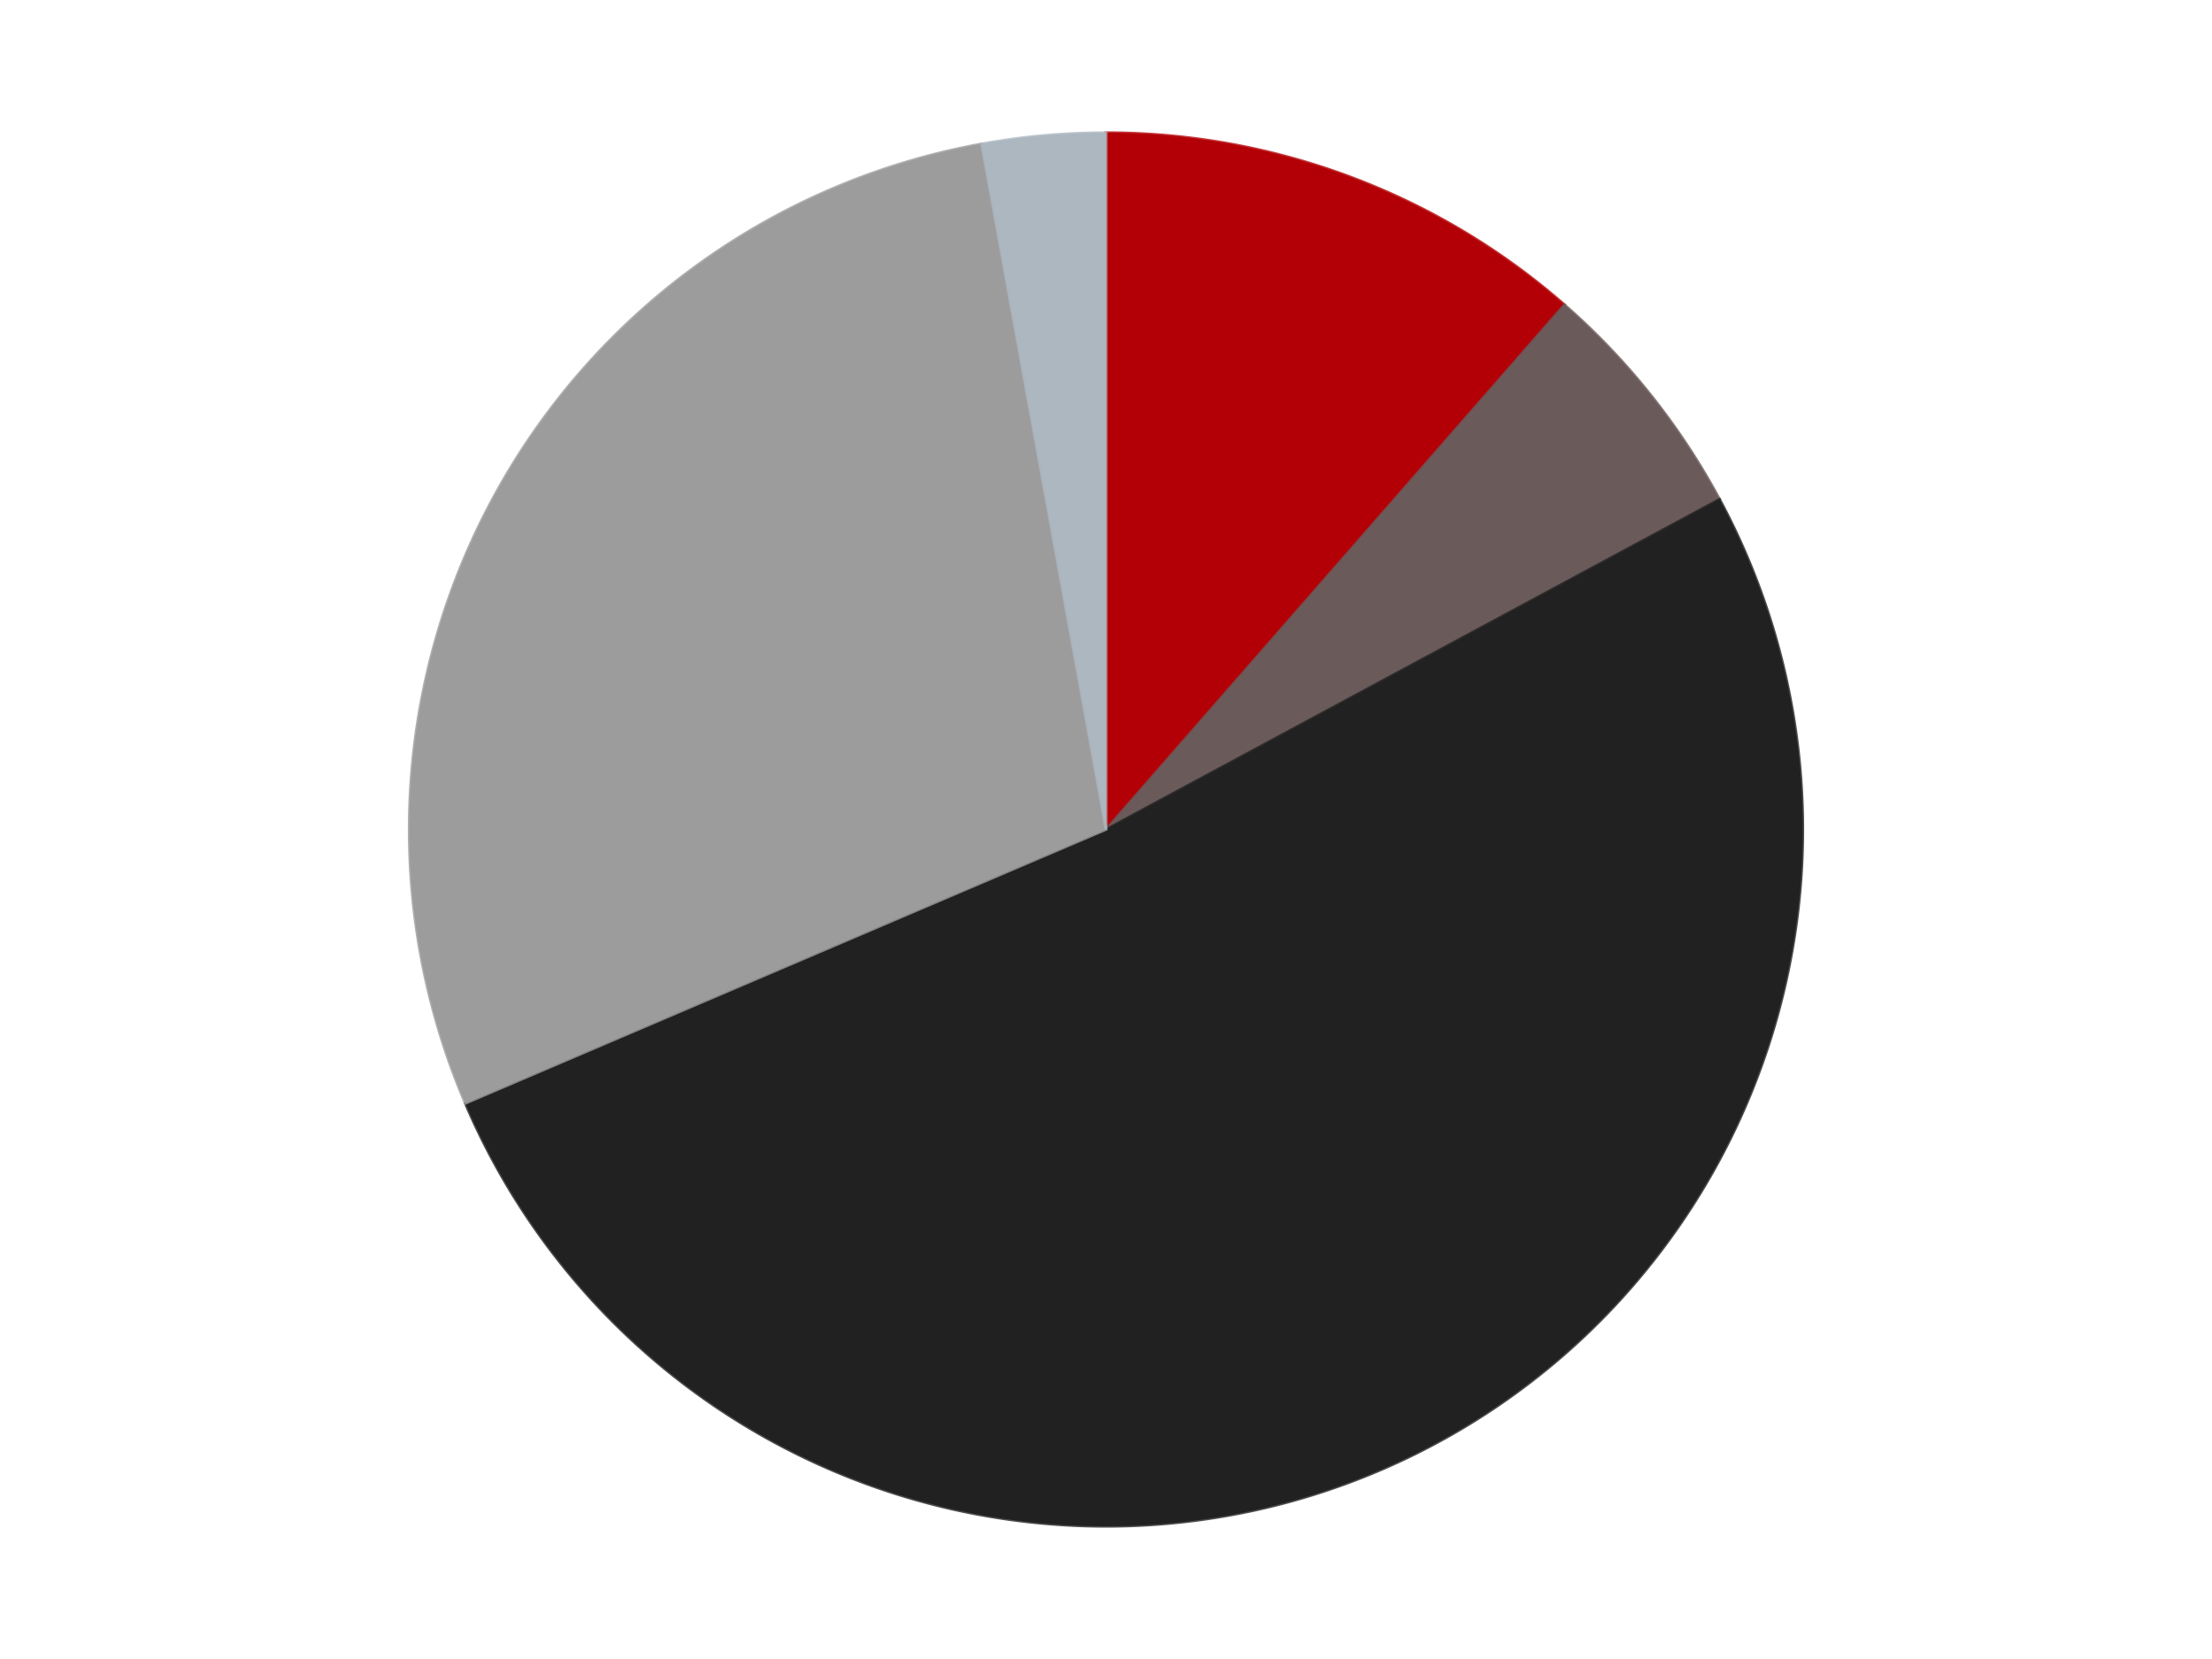
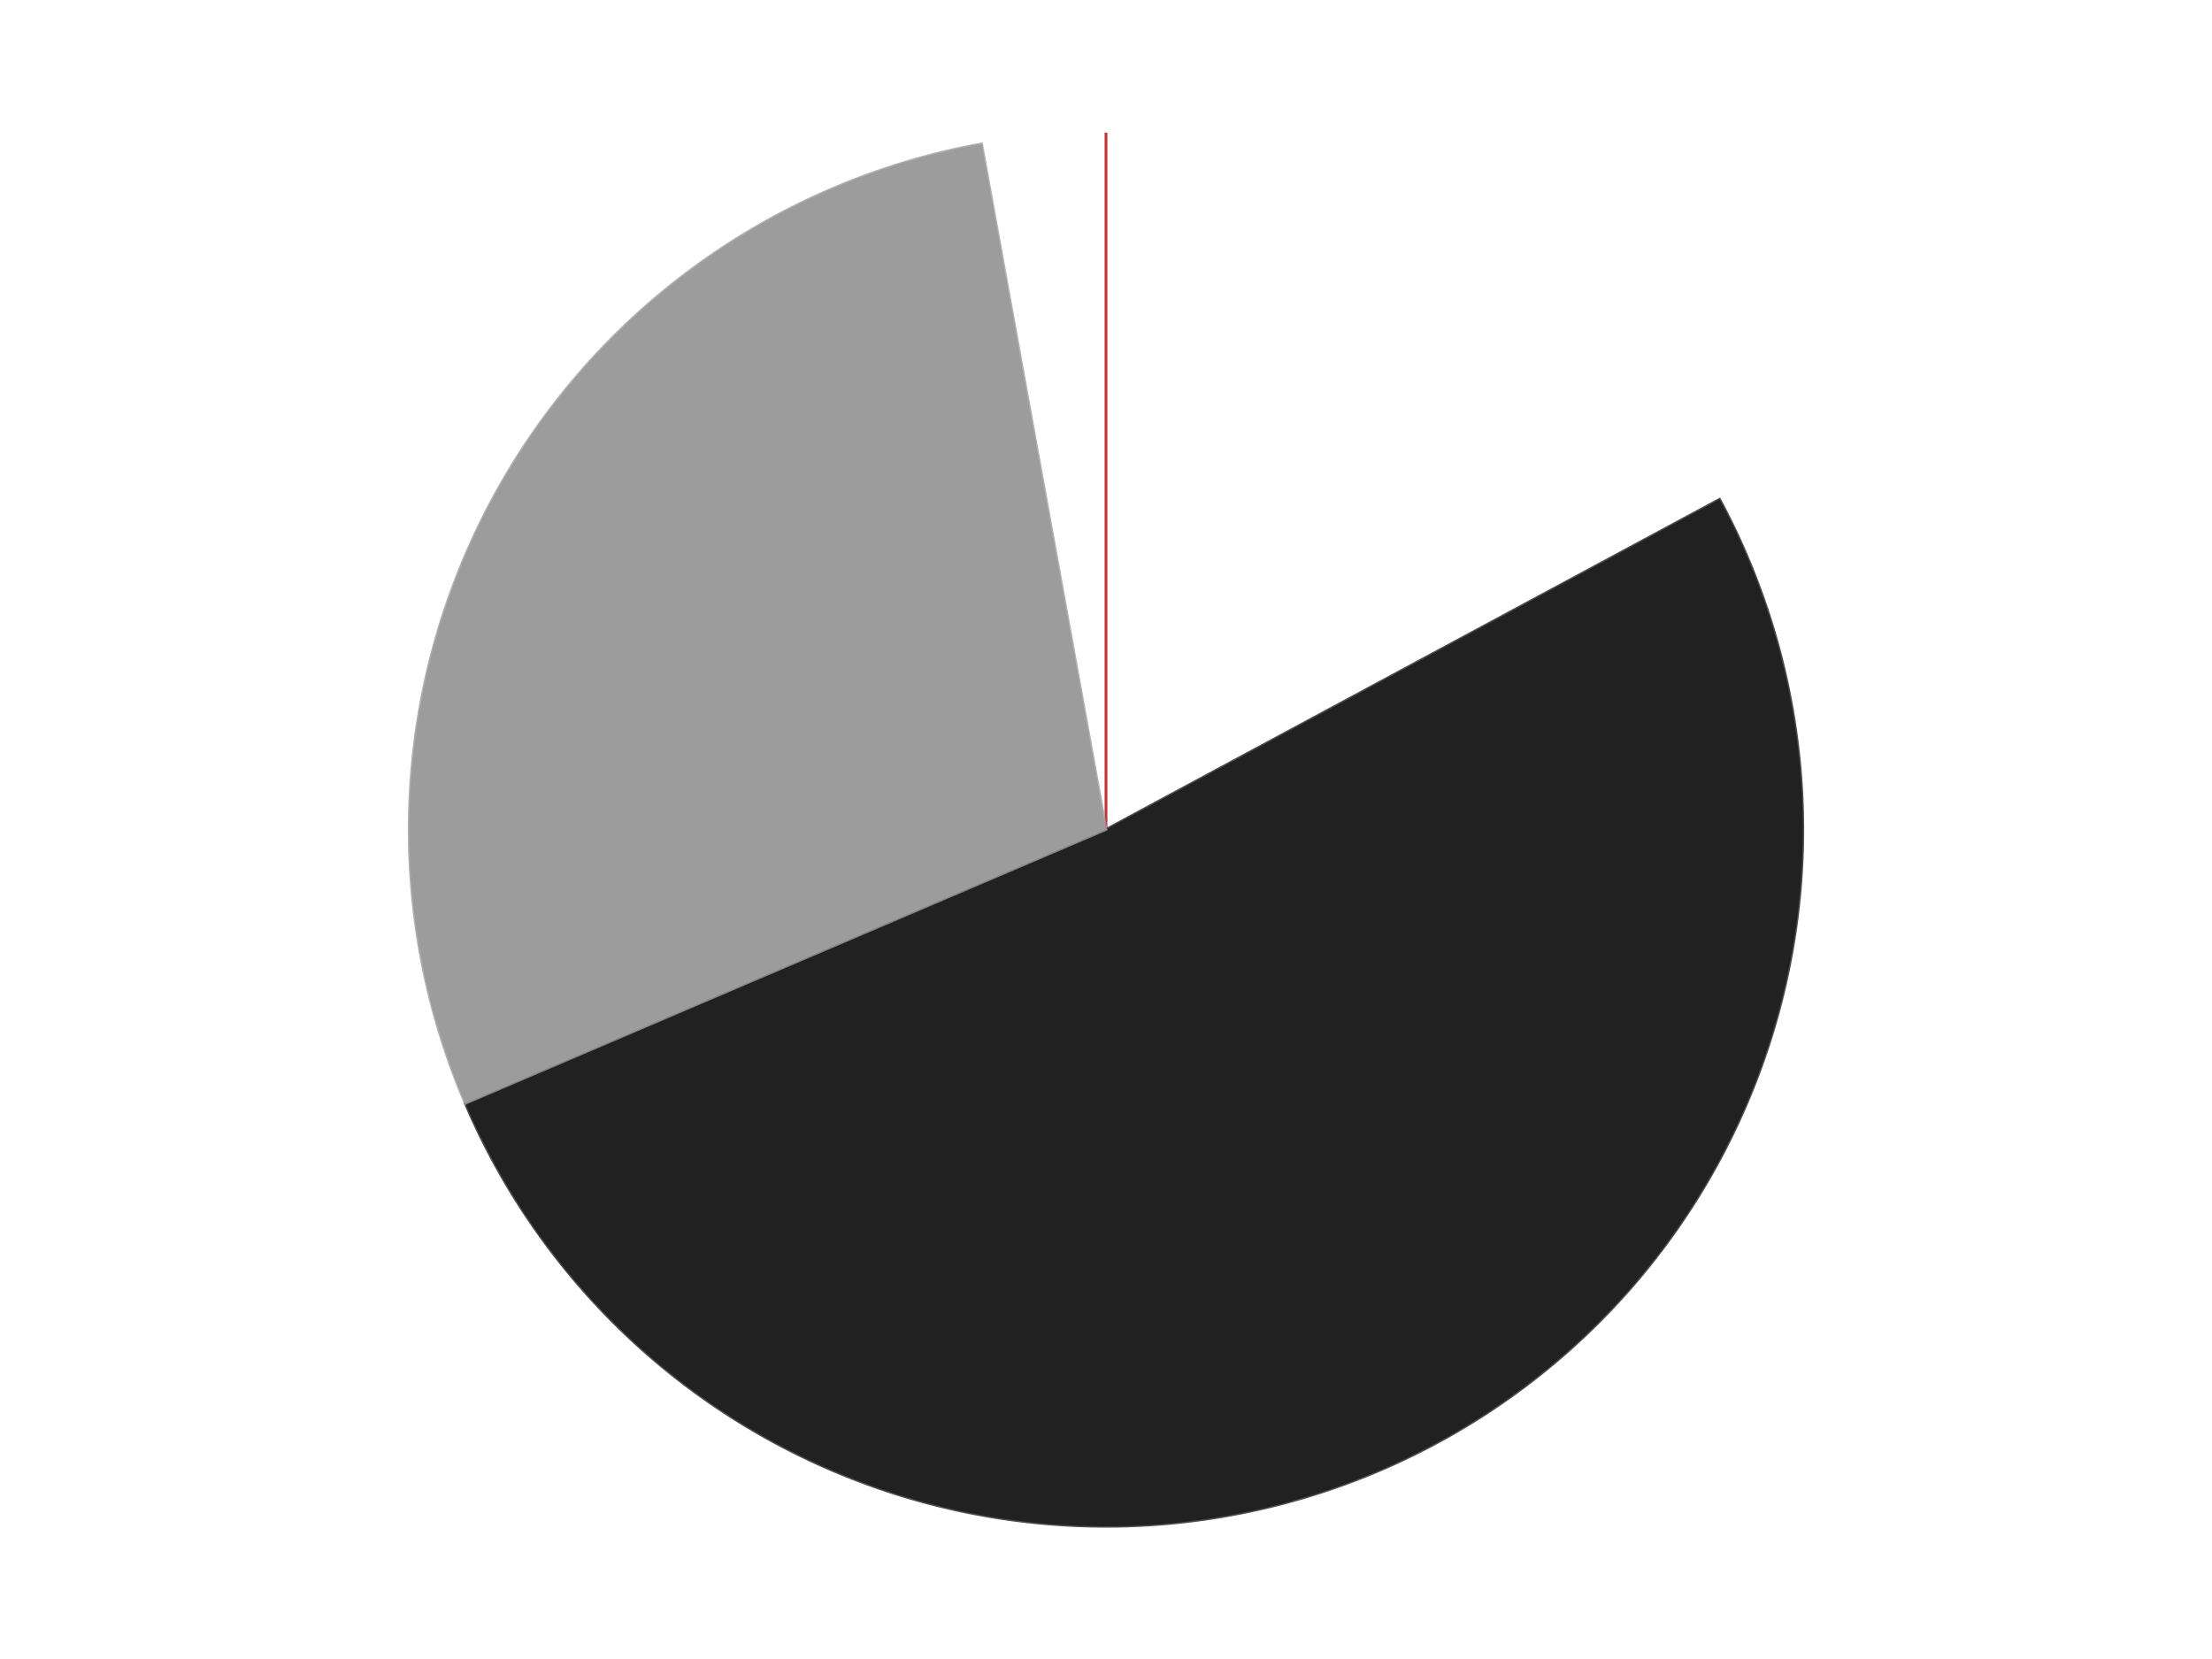
<svg xmlns="http://www.w3.org/2000/svg" xmlns:xlink="http://www.w3.org/1999/xlink" id="chart-327c3321-f365-49e6-ae83-1cfd47fd0a4b" class="pygal-chart" viewBox="0 0 800 600">
  <defs>
    <style type="text/css">#chart-327c3321-f365-49e6-ae83-1cfd47fd0a4b{-webkit-user-select:none;-webkit-font-smoothing:antialiased;font-family:Consolas,"Liberation Mono",Menlo,Courier,monospace}#chart-327c3321-f365-49e6-ae83-1cfd47fd0a4b .title{font-family:Consolas,"Liberation Mono",Menlo,Courier,monospace;font-size:16px}#chart-327c3321-f365-49e6-ae83-1cfd47fd0a4b .legends .legend text{font-family:Consolas,"Liberation Mono",Menlo,Courier,monospace;font-size:14px}#chart-327c3321-f365-49e6-ae83-1cfd47fd0a4b .axis text{font-family:Consolas,"Liberation Mono",Menlo,Courier,monospace;font-size:10px}#chart-327c3321-f365-49e6-ae83-1cfd47fd0a4b .axis text.major{font-family:Consolas,"Liberation Mono",Menlo,Courier,monospace;font-size:10px}#chart-327c3321-f365-49e6-ae83-1cfd47fd0a4b .text-overlay text.value{font-family:Consolas,"Liberation Mono",Menlo,Courier,monospace;font-size:16px}#chart-327c3321-f365-49e6-ae83-1cfd47fd0a4b .text-overlay text.label{font-family:Consolas,"Liberation Mono",Menlo,Courier,monospace;font-size:10px}#chart-327c3321-f365-49e6-ae83-1cfd47fd0a4b .tooltip{font-family:Consolas,"Liberation Mono",Menlo,Courier,monospace;font-size:14px}#chart-327c3321-f365-49e6-ae83-1cfd47fd0a4b text.no_data{font-family:Consolas,"Liberation Mono",Menlo,Courier,monospace;font-size:64px}
#chart-327c3321-f365-49e6-ae83-1cfd47fd0a4b{background-color:transparent}#chart-327c3321-f365-49e6-ae83-1cfd47fd0a4b path,#chart-327c3321-f365-49e6-ae83-1cfd47fd0a4b line,#chart-327c3321-f365-49e6-ae83-1cfd47fd0a4b rect,#chart-327c3321-f365-49e6-ae83-1cfd47fd0a4b circle{-webkit-transition:150ms;-moz-transition:150ms;transition:150ms}#chart-327c3321-f365-49e6-ae83-1cfd47fd0a4b .graph &gt; .background{fill:transparent}#chart-327c3321-f365-49e6-ae83-1cfd47fd0a4b .plot &gt; .background{fill:transparent}#chart-327c3321-f365-49e6-ae83-1cfd47fd0a4b .graph{fill:rgba(0,0,0,.87)}#chart-327c3321-f365-49e6-ae83-1cfd47fd0a4b text.no_data{fill:rgba(0,0,0,1)}#chart-327c3321-f365-49e6-ae83-1cfd47fd0a4b .title{fill:rgba(0,0,0,1)}#chart-327c3321-f365-49e6-ae83-1cfd47fd0a4b .legends .legend text{fill:rgba(0,0,0,.87)}#chart-327c3321-f365-49e6-ae83-1cfd47fd0a4b .legends .legend:hover text{fill:rgba(0,0,0,1)}#chart-327c3321-f365-49e6-ae83-1cfd47fd0a4b .axis .line{stroke:rgba(0,0,0,1)}#chart-327c3321-f365-49e6-ae83-1cfd47fd0a4b .axis .guide.line{stroke:rgba(0,0,0,.54)}#chart-327c3321-f365-49e6-ae83-1cfd47fd0a4b .axis .major.line{stroke:rgba(0,0,0,.87)}#chart-327c3321-f365-49e6-ae83-1cfd47fd0a4b .axis text.major{fill:rgba(0,0,0,1)}#chart-327c3321-f365-49e6-ae83-1cfd47fd0a4b .axis.y .guides:hover .guide.line,#chart-327c3321-f365-49e6-ae83-1cfd47fd0a4b .line-graph .axis.x .guides:hover .guide.line,#chart-327c3321-f365-49e6-ae83-1cfd47fd0a4b .stackedline-graph .axis.x .guides:hover .guide.line,#chart-327c3321-f365-49e6-ae83-1cfd47fd0a4b .xy-graph .axis.x .guides:hover .guide.line{stroke:rgba(0,0,0,1)}#chart-327c3321-f365-49e6-ae83-1cfd47fd0a4b .axis .guides:hover text{fill:rgba(0,0,0,1)}#chart-327c3321-f365-49e6-ae83-1cfd47fd0a4b .reactive{fill-opacity:1.0;stroke-opacity:.8;stroke-width:1}#chart-327c3321-f365-49e6-ae83-1cfd47fd0a4b .ci{stroke:rgba(0,0,0,.87)}#chart-327c3321-f365-49e6-ae83-1cfd47fd0a4b .reactive.active,#chart-327c3321-f365-49e6-ae83-1cfd47fd0a4b .active .reactive{fill-opacity:0.6;stroke-opacity:.9;stroke-width:4}#chart-327c3321-f365-49e6-ae83-1cfd47fd0a4b .ci .reactive.active{stroke-width:1.5}#chart-327c3321-f365-49e6-ae83-1cfd47fd0a4b .series text{fill:rgba(0,0,0,1)}#chart-327c3321-f365-49e6-ae83-1cfd47fd0a4b .tooltip rect{fill:transparent;stroke:rgba(0,0,0,1);-webkit-transition:opacity 150ms;-moz-transition:opacity 150ms;transition:opacity 150ms}#chart-327c3321-f365-49e6-ae83-1cfd47fd0a4b .tooltip .label{fill:rgba(0,0,0,.87)}#chart-327c3321-f365-49e6-ae83-1cfd47fd0a4b .tooltip .label{fill:rgba(0,0,0,.87)}#chart-327c3321-f365-49e6-ae83-1cfd47fd0a4b .tooltip .legend{font-size:.8em;fill:rgba(0,0,0,.54)}#chart-327c3321-f365-49e6-ae83-1cfd47fd0a4b .tooltip .x_label{font-size:.6em;fill:rgba(0,0,0,1)}#chart-327c3321-f365-49e6-ae83-1cfd47fd0a4b .tooltip .xlink{font-size:.5em;text-decoration:underline}#chart-327c3321-f365-49e6-ae83-1cfd47fd0a4b .tooltip .value{font-size:1.5em}#chart-327c3321-f365-49e6-ae83-1cfd47fd0a4b .bound{font-size:.5em}#chart-327c3321-f365-49e6-ae83-1cfd47fd0a4b .max-value{font-size:.75em;fill:rgba(0,0,0,.54)}#chart-327c3321-f365-49e6-ae83-1cfd47fd0a4b .map-element{fill:transparent;stroke:rgba(0,0,0,.54) !important}#chart-327c3321-f365-49e6-ae83-1cfd47fd0a4b .map-element .reactive{fill-opacity:inherit;stroke-opacity:inherit}#chart-327c3321-f365-49e6-ae83-1cfd47fd0a4b .color-0,#chart-327c3321-f365-49e6-ae83-1cfd47fd0a4b .color-0 a:visited{stroke:#F44336;fill:#F44336}#chart-327c3321-f365-49e6-ae83-1cfd47fd0a4b .color-1,#chart-327c3321-f365-49e6-ae83-1cfd47fd0a4b .color-1 a:visited{stroke:#3F51B5;fill:#3F51B5}#chart-327c3321-f365-49e6-ae83-1cfd47fd0a4b .color-2,#chart-327c3321-f365-49e6-ae83-1cfd47fd0a4b .color-2 a:visited{stroke:#009688;fill:#009688}#chart-327c3321-f365-49e6-ae83-1cfd47fd0a4b .color-3,#chart-327c3321-f365-49e6-ae83-1cfd47fd0a4b .color-3 a:visited{stroke:#FFC107;fill:#FFC107}#chart-327c3321-f365-49e6-ae83-1cfd47fd0a4b .color-4,#chart-327c3321-f365-49e6-ae83-1cfd47fd0a4b .color-4 a:visited{stroke:#FF5722;fill:#FF5722}#chart-327c3321-f365-49e6-ae83-1cfd47fd0a4b .text-overlay .color-0 text{fill:black}#chart-327c3321-f365-49e6-ae83-1cfd47fd0a4b .text-overlay .color-1 text{fill:black}#chart-327c3321-f365-49e6-ae83-1cfd47fd0a4b .text-overlay .color-2 text{fill:black}#chart-327c3321-f365-49e6-ae83-1cfd47fd0a4b .text-overlay .color-3 text{fill:black}#chart-327c3321-f365-49e6-ae83-1cfd47fd0a4b .text-overlay .color-4 text{fill:black}
#chart-327c3321-f365-49e6-ae83-1cfd47fd0a4b text.no_data{text-anchor:middle}#chart-327c3321-f365-49e6-ae83-1cfd47fd0a4b .guide.line{fill:none}#chart-327c3321-f365-49e6-ae83-1cfd47fd0a4b .centered{text-anchor:middle}#chart-327c3321-f365-49e6-ae83-1cfd47fd0a4b .title{text-anchor:middle}#chart-327c3321-f365-49e6-ae83-1cfd47fd0a4b .legends .legend text{fill-opacity:1}#chart-327c3321-f365-49e6-ae83-1cfd47fd0a4b .axis.x text{text-anchor:middle}#chart-327c3321-f365-49e6-ae83-1cfd47fd0a4b .axis.x:not(.web) text[transform]{text-anchor:start}#chart-327c3321-f365-49e6-ae83-1cfd47fd0a4b .axis.x:not(.web) text[transform].backwards{text-anchor:end}#chart-327c3321-f365-49e6-ae83-1cfd47fd0a4b .axis.y text{text-anchor:end}#chart-327c3321-f365-49e6-ae83-1cfd47fd0a4b .axis.y text[transform].backwards{text-anchor:start}#chart-327c3321-f365-49e6-ae83-1cfd47fd0a4b .axis.y2 text{text-anchor:start}#chart-327c3321-f365-49e6-ae83-1cfd47fd0a4b .axis.y2 text[transform].backwards{text-anchor:end}#chart-327c3321-f365-49e6-ae83-1cfd47fd0a4b .axis .guide.line{stroke-dasharray:4,4;stroke:black}#chart-327c3321-f365-49e6-ae83-1cfd47fd0a4b .axis .major.guide.line{stroke-dasharray:6,6;stroke:black}#chart-327c3321-f365-49e6-ae83-1cfd47fd0a4b .horizontal .axis.y .guide.line,#chart-327c3321-f365-49e6-ae83-1cfd47fd0a4b .horizontal .axis.y2 .guide.line,#chart-327c3321-f365-49e6-ae83-1cfd47fd0a4b .vertical .axis.x .guide.line{opacity:0}#chart-327c3321-f365-49e6-ae83-1cfd47fd0a4b .horizontal .axis.always_show .guide.line,#chart-327c3321-f365-49e6-ae83-1cfd47fd0a4b .vertical .axis.always_show .guide.line{opacity:1 !important}#chart-327c3321-f365-49e6-ae83-1cfd47fd0a4b .axis.y .guides:hover .guide.line,#chart-327c3321-f365-49e6-ae83-1cfd47fd0a4b .axis.y2 .guides:hover .guide.line,#chart-327c3321-f365-49e6-ae83-1cfd47fd0a4b .axis.x .guides:hover .guide.line{opacity:1}#chart-327c3321-f365-49e6-ae83-1cfd47fd0a4b .axis .guides:hover text{opacity:1}#chart-327c3321-f365-49e6-ae83-1cfd47fd0a4b .nofill{fill:none}#chart-327c3321-f365-49e6-ae83-1cfd47fd0a4b .subtle-fill{fill-opacity:.2}#chart-327c3321-f365-49e6-ae83-1cfd47fd0a4b .dot{stroke-width:1px;fill-opacity:1;stroke-opacity:1}#chart-327c3321-f365-49e6-ae83-1cfd47fd0a4b .dot.active{stroke-width:5px}#chart-327c3321-f365-49e6-ae83-1cfd47fd0a4b .dot.negative{fill:transparent}#chart-327c3321-f365-49e6-ae83-1cfd47fd0a4b text,#chart-327c3321-f365-49e6-ae83-1cfd47fd0a4b tspan{stroke:none !important}#chart-327c3321-f365-49e6-ae83-1cfd47fd0a4b .series text.active{opacity:1}#chart-327c3321-f365-49e6-ae83-1cfd47fd0a4b .tooltip rect{fill-opacity:.95;stroke-width:.5}#chart-327c3321-f365-49e6-ae83-1cfd47fd0a4b .tooltip text{fill-opacity:1}#chart-327c3321-f365-49e6-ae83-1cfd47fd0a4b .showable{visibility:hidden}#chart-327c3321-f365-49e6-ae83-1cfd47fd0a4b .showable.shown{visibility:visible}#chart-327c3321-f365-49e6-ae83-1cfd47fd0a4b .gauge-background{fill:rgba(229,229,229,1);stroke:none}#chart-327c3321-f365-49e6-ae83-1cfd47fd0a4b .bg-lines{stroke:transparent;stroke-width:2px}</style>
    <script type="text/javascript">window.pygal = window.pygal || {};window.pygal.config = window.pygal.config || {};window.pygal.config['327c3321-f365-49e6-ae83-1cfd47fd0a4b'] = {"allow_interruptions": false, "box_mode": "extremes", "classes": ["pygal-chart"], "css": ["file://style.css", "file://graph.css"], "defs": [], "disable_xml_declaration": false, "dots_size": 2.5, "dynamic_print_values": false, "explicit_size": false, "fill": false, "force_uri_protocol": "https", "formatter": null, "half_pie": false, "height": 600, "include_x_axis": false, "inner_radius": 0, "interpolate": null, "interpolation_parameters": {}, "interpolation_precision": 250, "inverse_y_axis": false, "js": ["//kozea.github.io/pygal.js/2.0.x/pygal-tooltips.min.js"], "legend_at_bottom": false, "legend_at_bottom_columns": null, "legend_box_size": 12, "logarithmic": false, "margin": 20, "margin_bottom": null, "margin_left": null, "margin_right": null, "margin_top": null, "max_scale": 16, "min_scale": 4, "missing_value_fill_truncation": "x", "no_data_text": "No data", "no_prefix": false, "order_min": null, "pretty_print": false, "print_labels": false, "print_values": false, "print_values_position": "center", "print_zeroes": true, "range": null, "rounded_bars": null, "secondary_range": null, "show_dots": true, "show_legend": false, "show_minor_x_labels": true, "show_minor_y_labels": true, "show_only_major_dots": false, "show_x_guides": false, "show_x_labels": true, "show_y_guides": true, "show_y_labels": true, "spacing": 10, "stack_from_top": false, "strict": false, "stroke": true, "stroke_style": null, "style": {"background": "transparent", "ci_colors": [], "colors": ["#F44336", "#3F51B5", "#009688", "#FFC107", "#FF5722", "#9C27B0", "#03A9F4", "#8BC34A", "#FF9800", "#E91E63", "#2196F3", "#4CAF50", "#FFEB3B", "#673AB7", "#00BCD4", "#CDDC39", "#9E9E9E", "#607D8B"], "dot_opacity": "1", "font_family": "Consolas, \"Liberation Mono\", Menlo, Courier, monospace", "foreground": "rgba(0, 0, 0, .87)", "foreground_strong": "rgba(0, 0, 0, 1)", "foreground_subtle": "rgba(0, 0, 0, .54)", "guide_stroke_color": "black", "guide_stroke_dasharray": "4,4", "label_font_family": "Consolas, \"Liberation Mono\", Menlo, Courier, monospace", "label_font_size": 10, "legend_font_family": "Consolas, \"Liberation Mono\", Menlo, Courier, monospace", "legend_font_size": 14, "major_guide_stroke_color": "black", "major_guide_stroke_dasharray": "6,6", "major_label_font_family": "Consolas, \"Liberation Mono\", Menlo, Courier, monospace", "major_label_font_size": 10, "no_data_font_family": "Consolas, \"Liberation Mono\", Menlo, Courier, monospace", "no_data_font_size": 64, "opacity": "1.0", "opacity_hover": "0.6", "plot_background": "transparent", "stroke_opacity": ".8", "stroke_opacity_hover": ".9", "stroke_width": "1", "stroke_width_hover": "4", "title_font_family": "Consolas, \"Liberation Mono\", Menlo, Courier, monospace", "title_font_size": 16, "tooltip_font_family": "Consolas, \"Liberation Mono\", Menlo, Courier, monospace", "tooltip_font_size": 14, "transition": "150ms", "value_background": "rgba(229, 229, 229, 1)", "value_colors": [], "value_font_family": "Consolas, \"Liberation Mono\", Menlo, Courier, monospace", "value_font_size": 16, "value_label_font_family": "Consolas, \"Liberation Mono\", Menlo, Courier, monospace", "value_label_font_size": 10}, "title": null, "tooltip_border_radius": 0, "tooltip_fancy_mode": true, "truncate_label": null, "truncate_legend": null, "width": 800, "x_label_rotation": 0, "x_labels": null, "x_labels_major": null, "x_labels_major_count": null, "x_labels_major_every": null, "x_title": null, "xrange": null, "y_label_rotation": 0, "y_labels": null, "y_labels_major": null, "y_labels_major_count": null, "y_labels_major_every": null, "y_title": null, "zero": 0, "legends": ["Red", "Dark Gray", "Black", "Light Gray", "Pearl Light Gray"]}</script>
    <script type="text/javascript" xlink:href="https://kozea.github.io/pygal.js/2.0.x/pygal-tooltips.min.js" />
  </defs>
  <title>Pygal</title>
  <g class="graph pie-graph vertical">
-     <rect x="0" y="0" width="800" height="600" class="background" />
    <g transform="translate(20, 20)" class="plot">
      <rect x="0" y="0" width="760" height="560" class="background" />
      <g class="series serie-0 color-0">
        <g class="slices">
          <g class="slice" style="fill: #B30006; stroke: #B30006">
-             <path d="M380 28 A252 252 0 0 1 545.801 90.226 L380 280 A0 0 0 0 0 380 280 z" class="slice reactive tooltip-trigger" />
+             <path d="M380 28 L380 280 A0 0 0 0 0 380 280 z" class="slice reactive tooltip-trigger" />
            <desc class="value">4</desc>
            <desc class="x centered">424.27322783424916</desc>
            <desc class="y centered">162.0344062993931</desc>
          </g>
        </g>
      </g>
      <g class="series serie-1 color-1">
        <g class="slices">
          <g class="slice" style="fill: #6B5A5A; stroke: #6B5A5A">
-             <path d="M545.801 90.226 A252 252 0 0 1 601.91 160.585 L380 280 A0 0 0 0 0 380 280 z" class="slice reactive tooltip-trigger" />
            <desc class="value">2</desc>
            <desc class="x centered">478.51076679097173</desc>
            <desc class="y centered">201.44028496579955</desc>
          </g>
        </g>
      </g>
      <g class="series serie-2 color-2">
        <g class="slices">
          <g class="slice" style="fill: #212121; stroke: #212121">
            <path d="M601.91 160.585 A252 252 0 1 1 148.279 379.042 L380 280 A0 0 0 1 0 380 280 z" class="slice reactive tooltip-trigger" />
            <desc class="value">18</desc>
            <desc class="x centered">434.6693511288123</desc>
            <desc class="y centered">393.5220773557048</desc>
          </g>
        </g>
      </g>
      <g class="series serie-3 color-3">
        <g class="slices">
          <g class="slice" style="fill: #9C9C9C; stroke: #9C9C9C">
            <path d="M148.279 379.042 A252 252 0 0 1 335.004 32.05 L380 280 A0 0 0 0 0 380 280 z" class="slice reactive tooltip-trigger" />
            <desc class="value">10</desc>
            <desc class="x centered">269.044962986051</desc>
            <desc class="y centered">220.2925485284022</desc>
          </g>
        </g>
      </g>
      <g class="series serie-4 color-4">
        <g class="slices">
          <g class="slice" style="fill: #ACB7C0; stroke: #ACB7C0">
-             <path d="M335.004 32.05 A252 252 0 0 1 380 28 L380 280 A0 0 0 0 0 380 280 z" class="slice reactive tooltip-trigger" />
            <desc class="value">1</desc>
            <desc class="x centered">368.70544707816737</desc>
            <desc class="y centered">154.5072389565999</desc>
          </g>
        </g>
      </g>
    </g>
    <g class="titles" />
    <g transform="translate(20, 20)" class="plot overlay">
      <g class="series serie-0 color-0" />
      <g class="series serie-1 color-1" />
      <g class="series serie-2 color-2" />
      <g class="series serie-3 color-3" />
      <g class="series serie-4 color-4" />
    </g>
    <g transform="translate(20, 20)" class="plot text-overlay">
      <g class="series serie-0 color-0" />
      <g class="series serie-1 color-1" />
      <g class="series serie-2 color-2" />
      <g class="series serie-3 color-3" />
      <g class="series serie-4 color-4" />
    </g>
    <g transform="translate(20, 20)" class="plot tooltip-overlay">
      <g transform="translate(0 0)" style="opacity: 0" class="tooltip">
-         <rect rx="0" ry="0" width="0" height="0" class="tooltip-box" />
        <g class="text" />
      </g>
    </g>
  </g>
</svg>